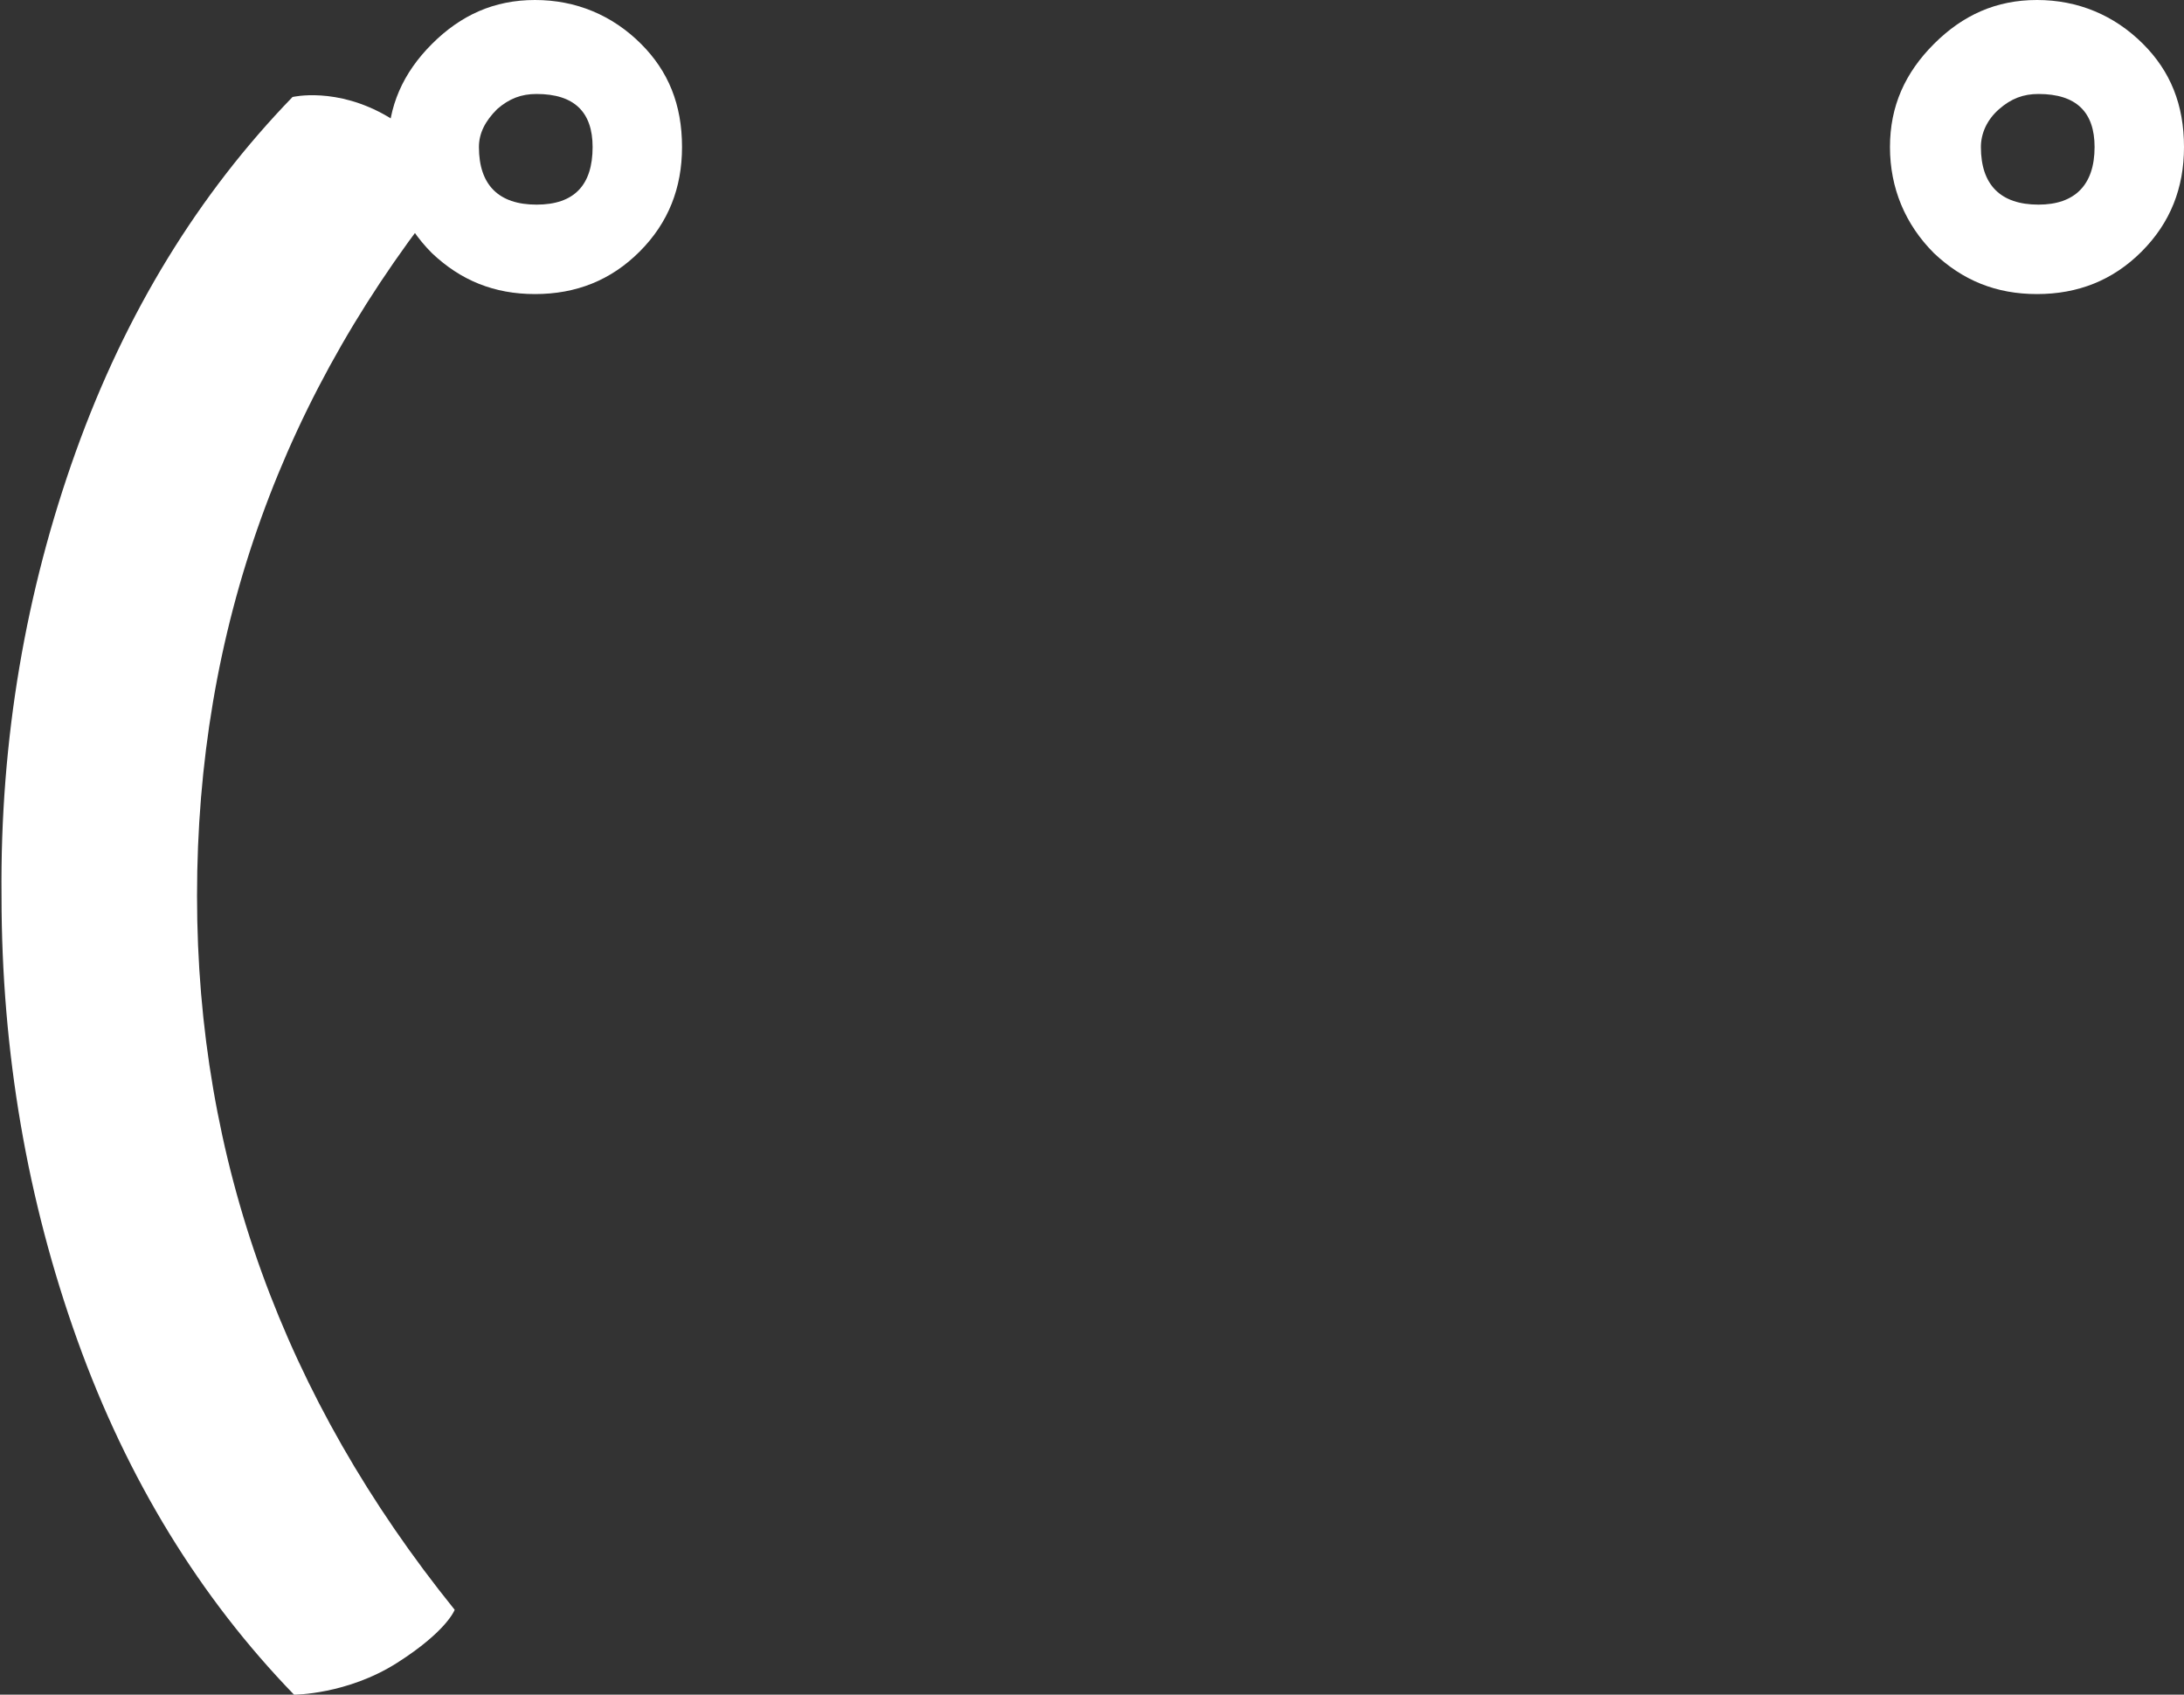
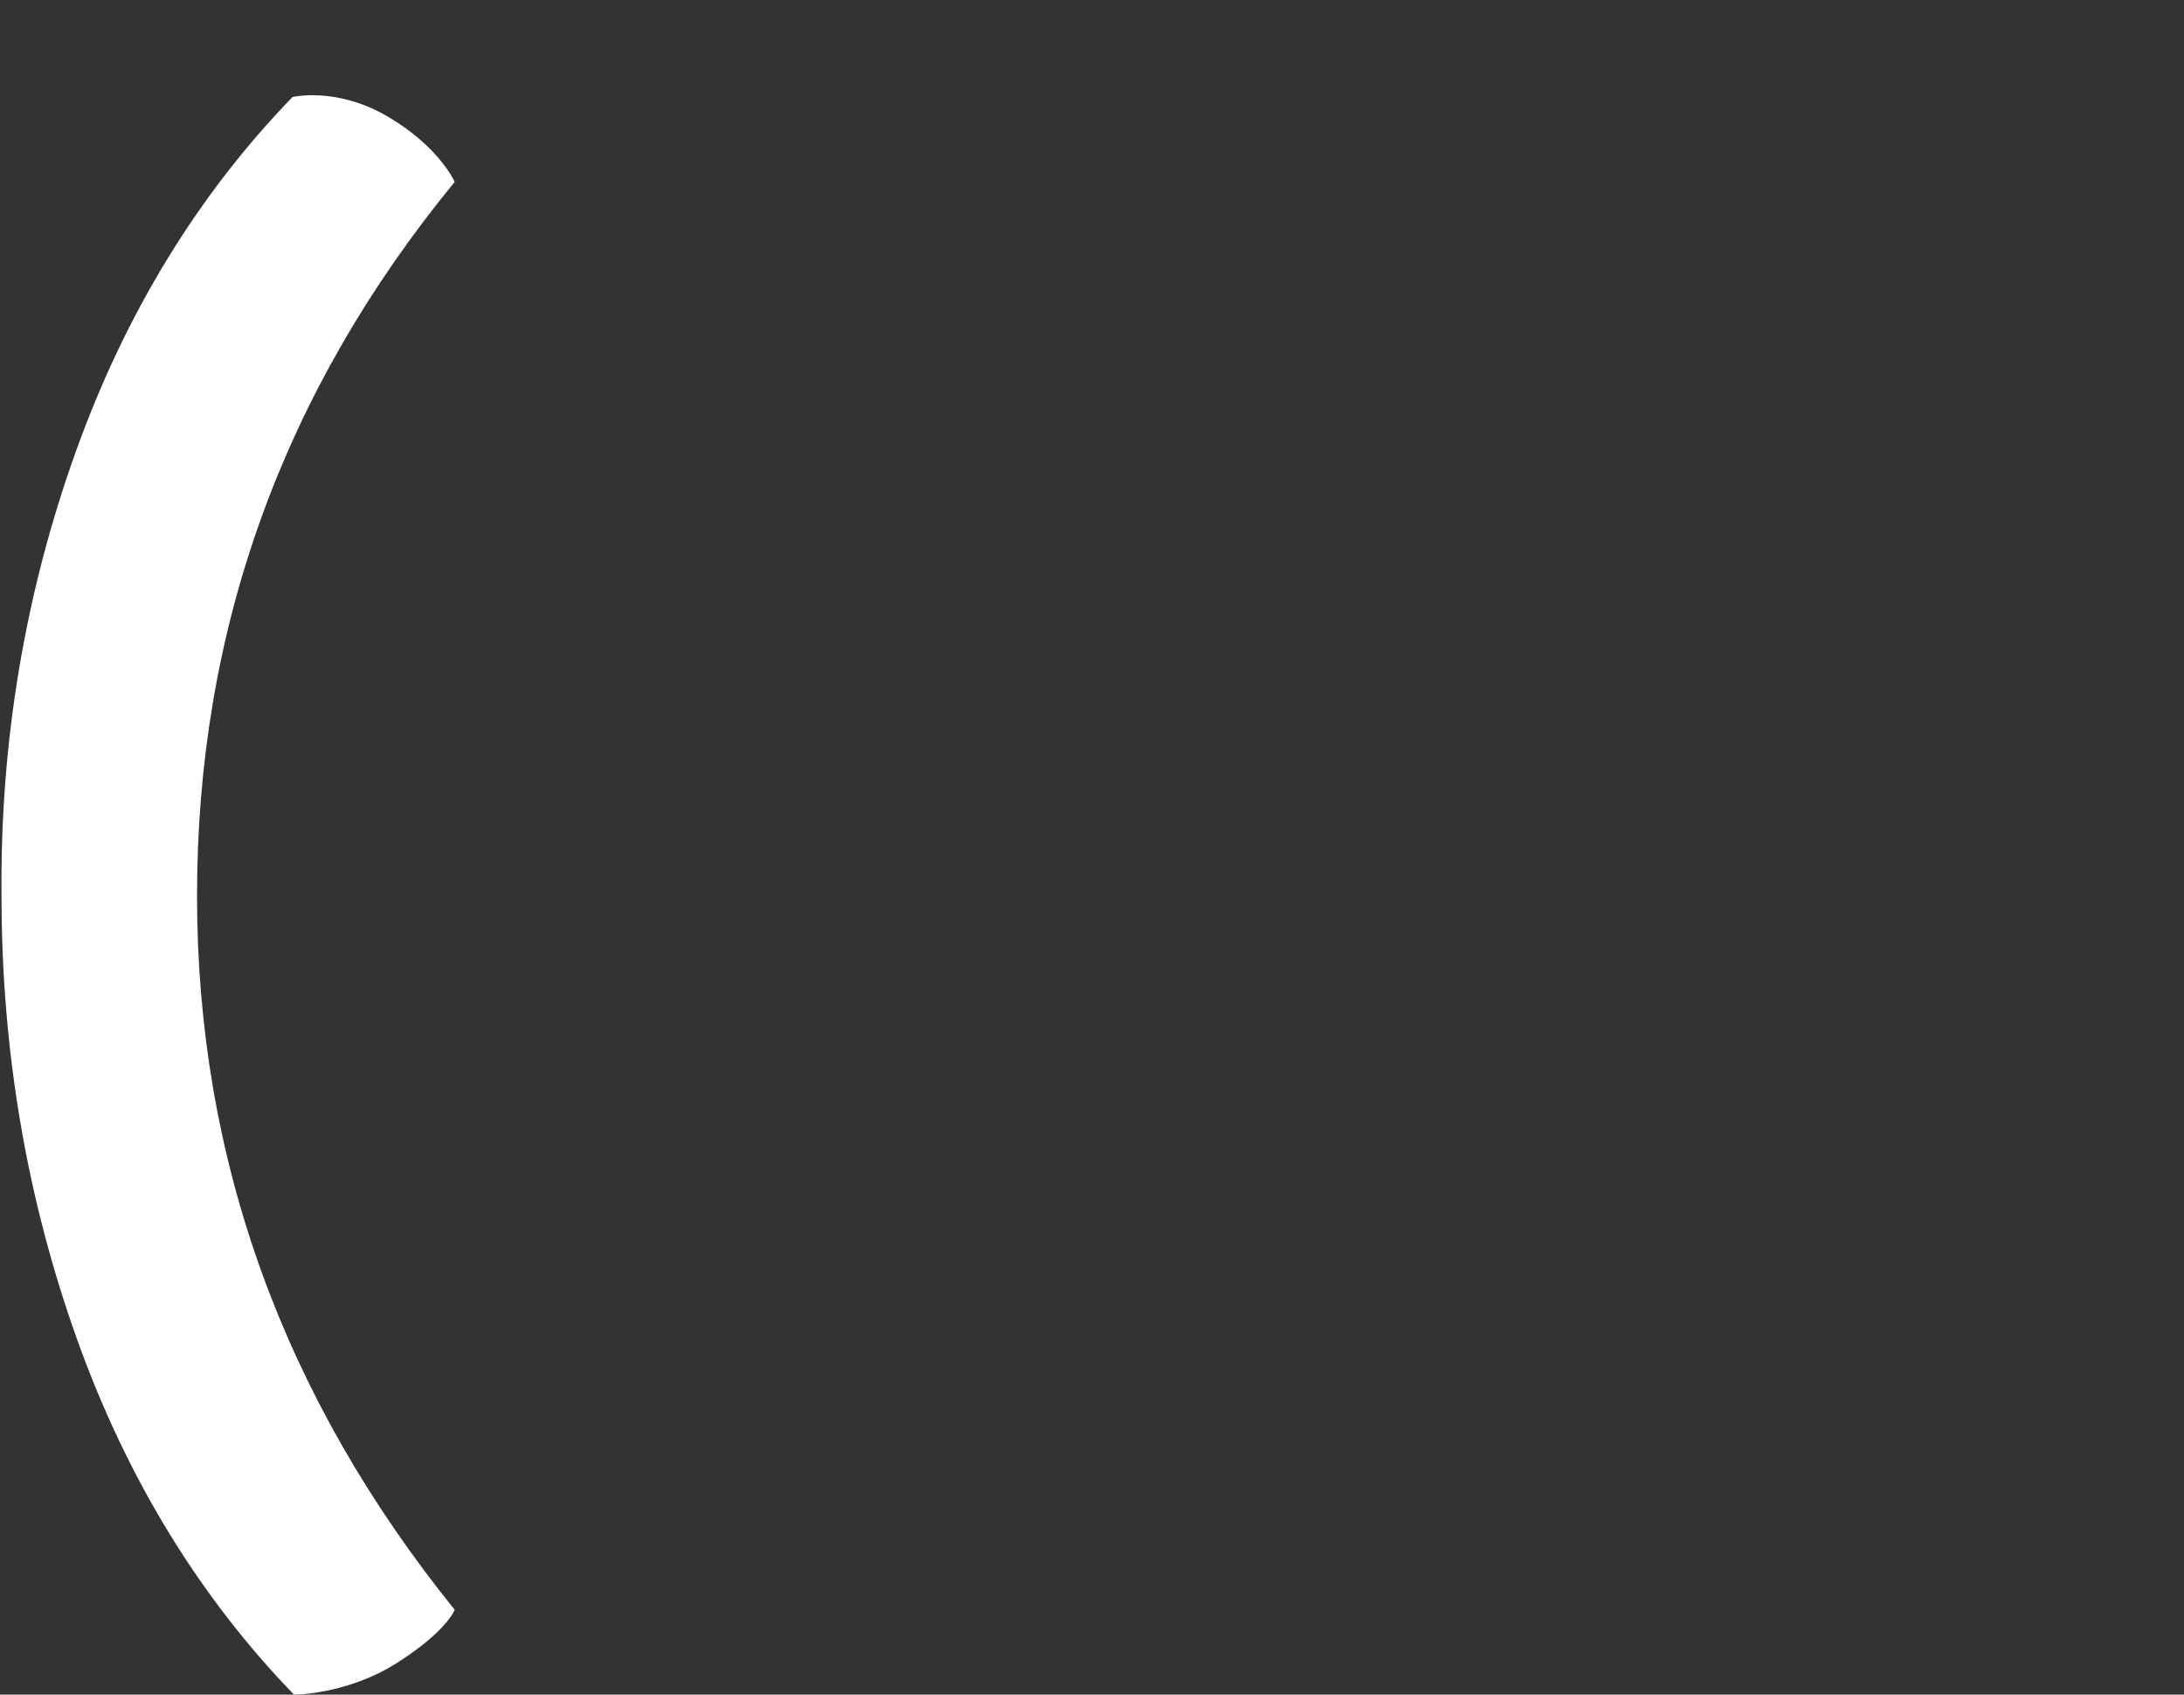
<svg xmlns="http://www.w3.org/2000/svg" version="1.1" id="レイヤー_1" x="0px" y="0px" viewBox="0 0 144.1 111.8" style="enable-background:new 0 0 144.1 111.8;" xml:space="preserve">
  <rect x="0" y="0" width="144.1" height="111.8" fill="#333333" stroke="none" />
  <style type="text/css">
	.st0{fill:#FFFFFF;}
</style>
  <g>
    <path class="st0" d="M30,12c-11.4,13.9-17,29.6-17,47.1c0,17.4,5.7,33.1,17,47.1c0,0-0.5,1.4-3.8,3.5c-3.3,2.1-6.8,2.1-6.8,2.1   c-6.2-6.4-11-14.2-14.3-23.4c-3.3-9.2-5-19-5-29.3C0,48.8,1.7,39,5,29.8c3.3-9.2,8.1-17,14.3-23.4c0,0,2.9-0.7,6.3,1.3S30,12,30,12   z" />
-     <path class="st0" d="M45,9.7c0,2.7-0.9,5-2.8,6.9c-1.9,1.9-4.2,2.8-6.9,2.8c-2.7,0-4.9-0.9-6.8-2.7c-1.9-1.9-2.9-4.3-2.9-7   c0-2.7,1-4.9,2.9-6.8C30.4,1,32.6,0,35.3,0c2.7,0,5.1,1,7,2.9C44.1,4.7,45,6.9,45,9.7z M39.1,9.7c0-2.3-1.2-3.5-3.7-3.5   c-1,0-1.8,0.3-2.6,1C32,8,31.6,8.8,31.6,9.7c0,2.5,1.3,3.8,3.8,3.8C37.9,13.5,39.1,12.2,39.1,9.7z" />
-     <path class="st0" d="M144.1,9.7c0,2.7-0.9,5-2.8,6.9c-1.9,1.9-4.2,2.8-6.9,2.8c-2.7,0-4.9-0.9-6.8-2.7c-1.9-1.9-2.9-4.3-2.9-7   c0-2.7,1-4.9,2.9-6.8c1.9-1.9,4.1-2.9,6.8-2.9c2.7,0,5.1,1,7,2.9C143.2,4.7,144.1,6.9,144.1,9.7z M138.2,9.7c0-2.3-1.2-3.5-3.7-3.5   c-1,0-1.8,0.3-2.6,1c-0.8,0.7-1.2,1.6-1.2,2.5c0,2.5,1.3,3.8,3.8,3.8C136.9,13.5,138.2,12.2,138.2,9.7z" />
  </g>
  <g>
</g>
  <g>
</g>
  <g>
</g>
  <g>
</g>
  <g>
</g>
  <g>
</g>
  <g>
</g>
  <g>
</g>
  <g>
</g>
  <g>
</g>
  <g>
</g>
  <g>
</g>
  <g>
</g>
  <g>
</g>
  <g>
</g>
</svg>